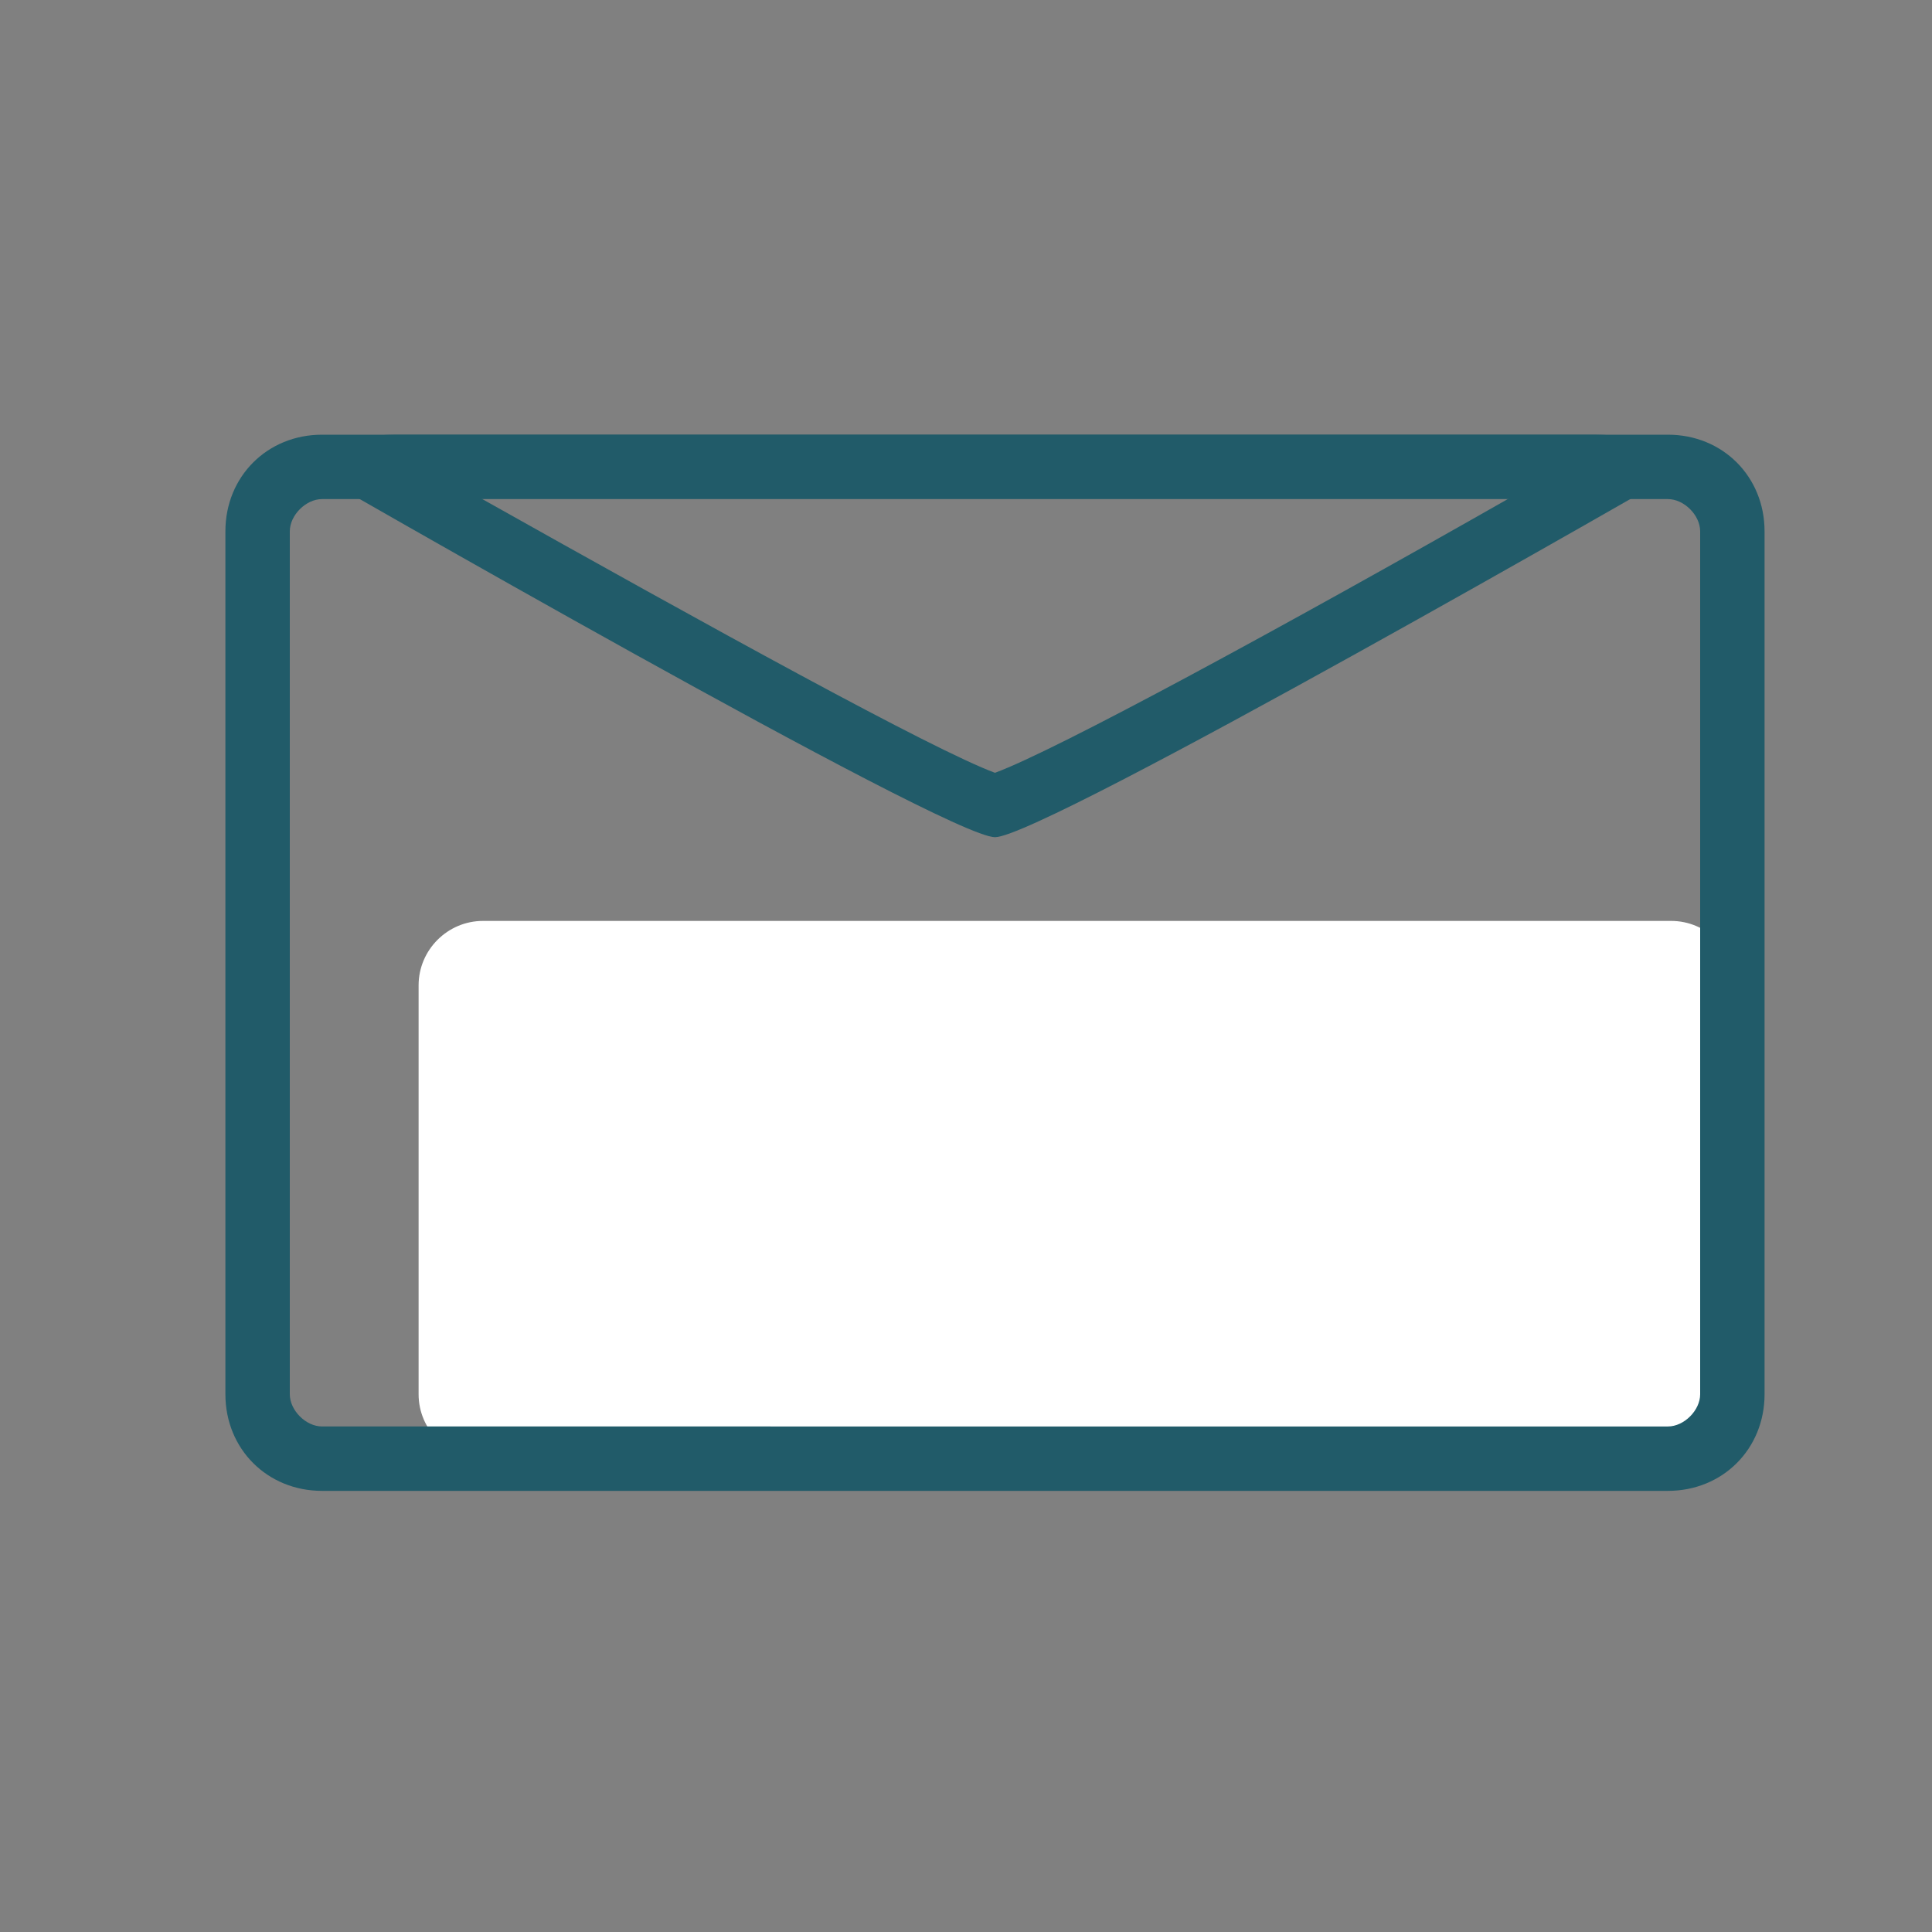
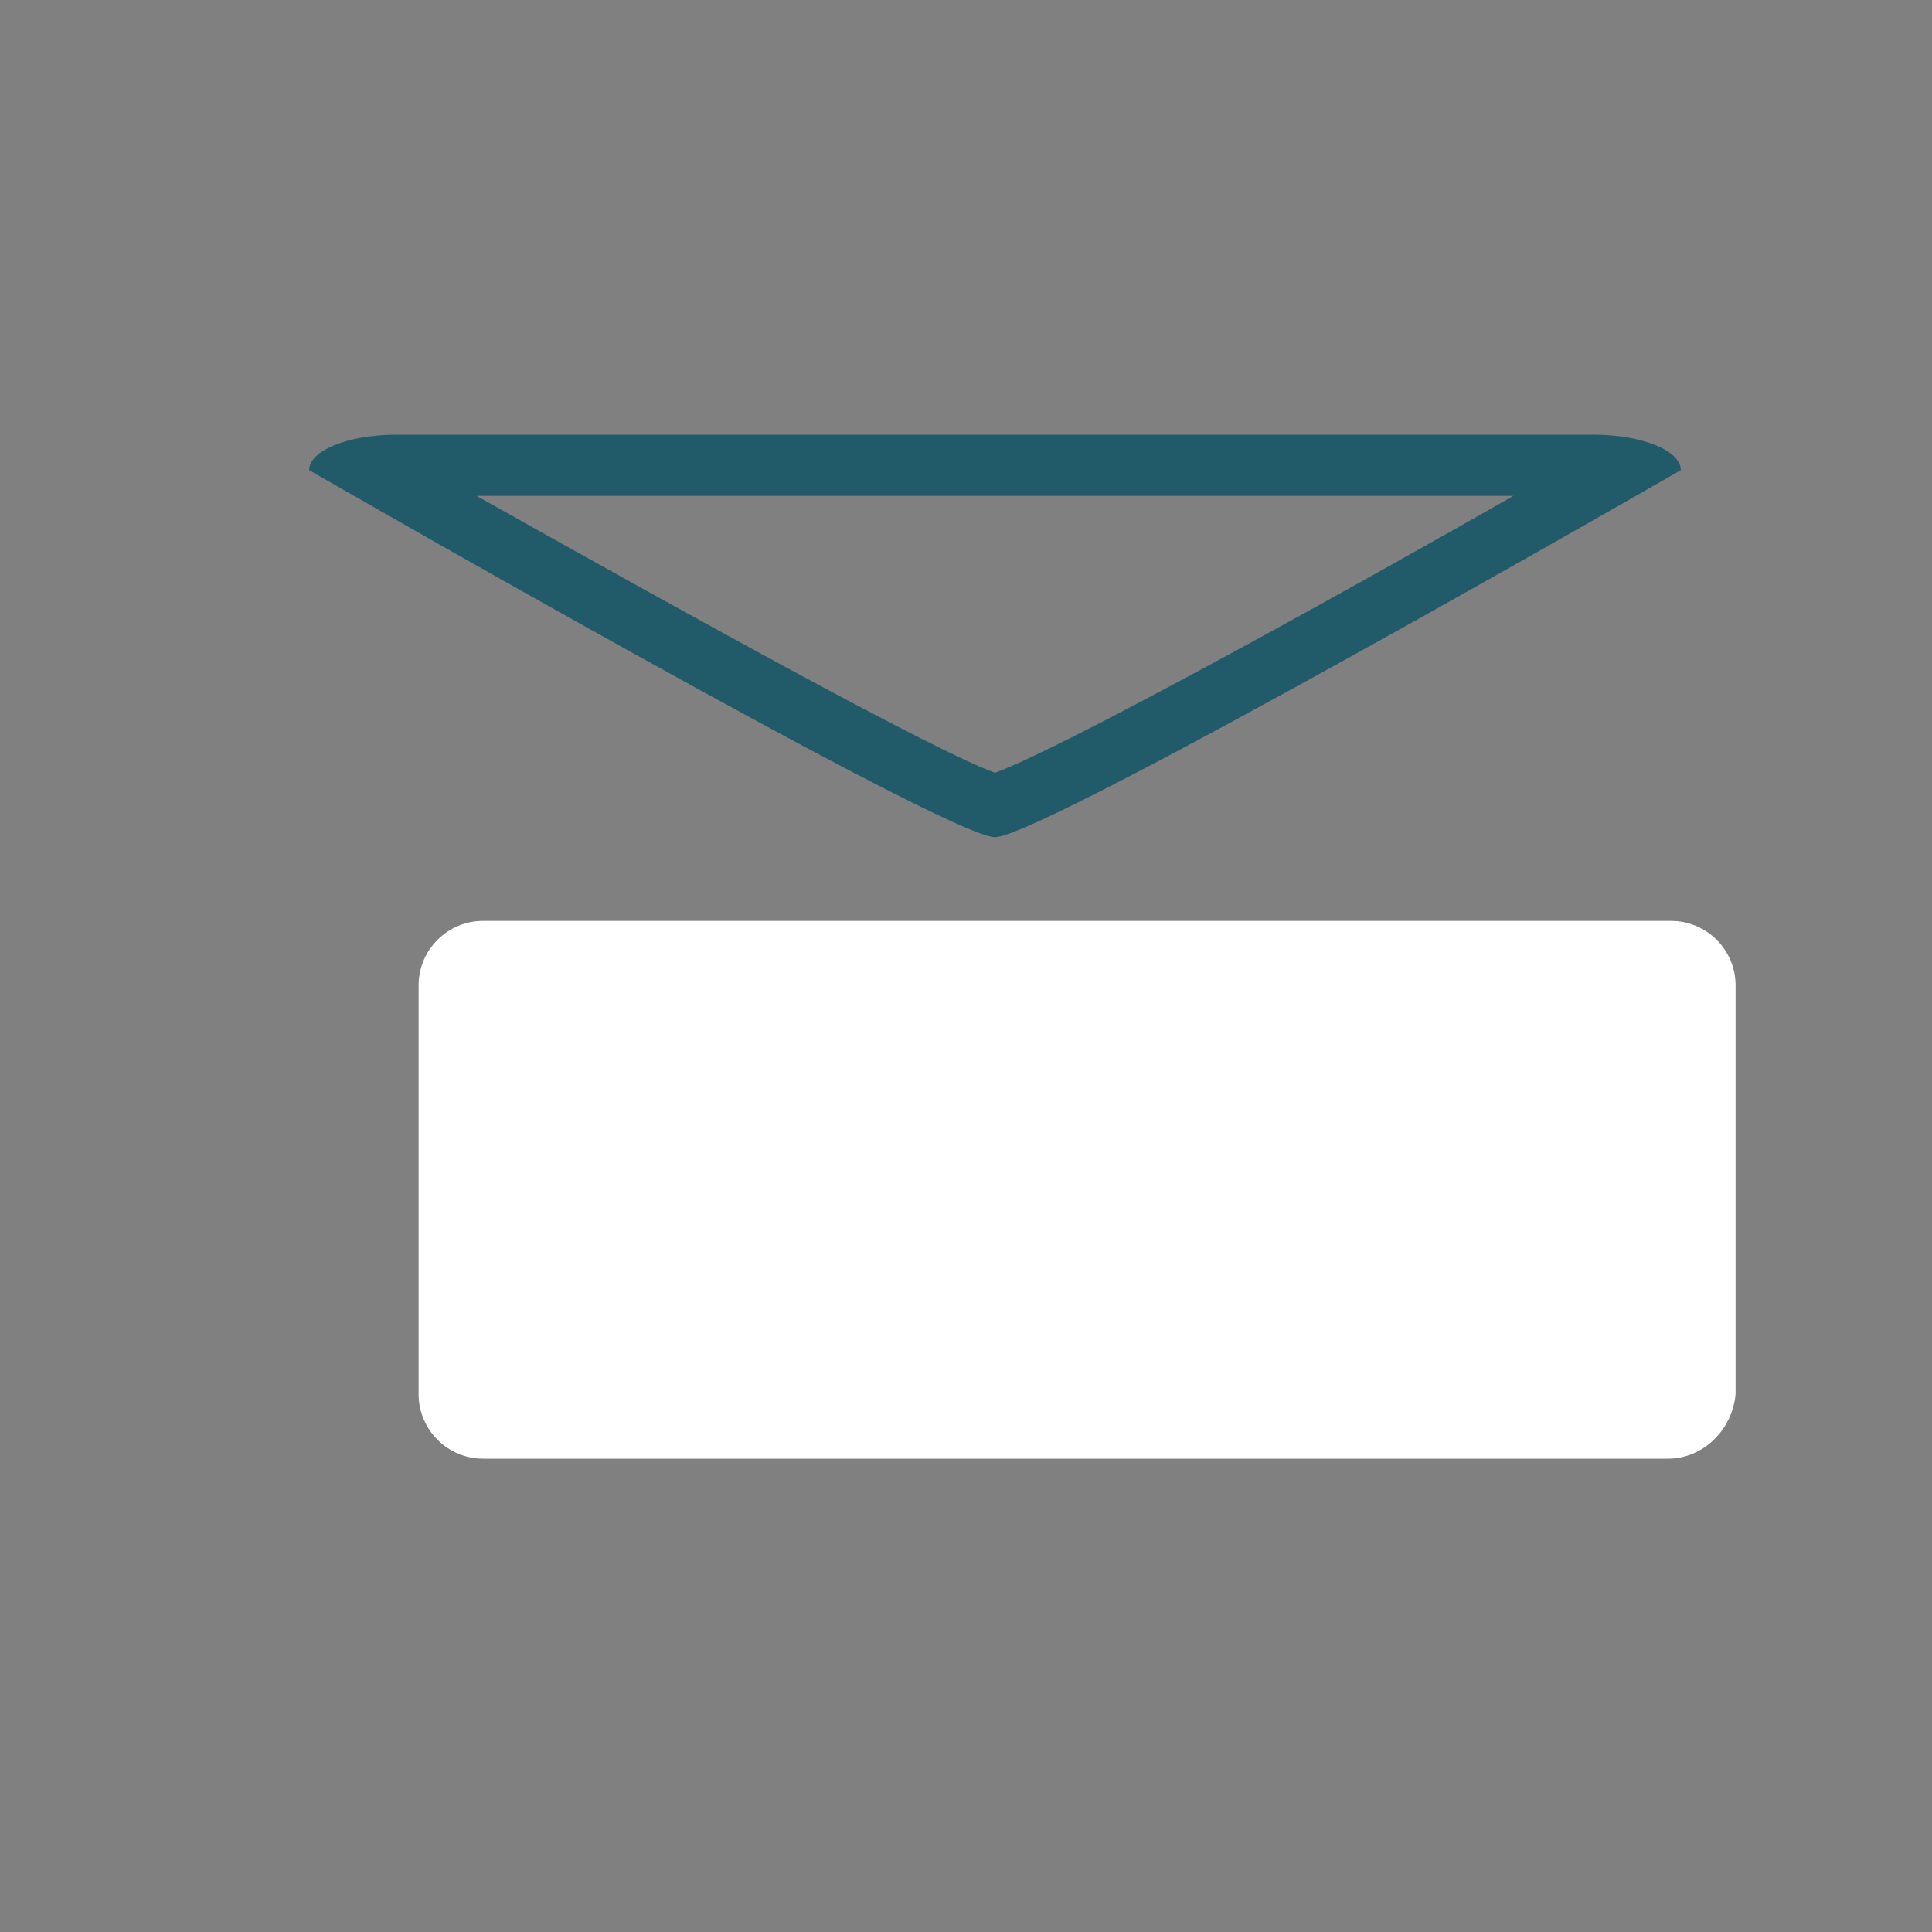
<svg xmlns="http://www.w3.org/2000/svg" version="1.1" id="Layer_1" x="0px" y="0px" viewBox="0 0 60 60" style="enable-background:new 0 0 60 60;" xml:space="preserve">
  <rect x="0" y="0" width="60" height="60" fill="#808080" stroke="none" />
  <style type="text/css">
	.st0{fill:#ffffff;}
	.st1{fill:#215B69;}
</style>
  <path class="st0" d="M51.8,45.3H15c-1.1,0-2-0.9-2-2V30.6c0-1.1,0.9-2,2-2h36.9c1.1,0,2,0.9,2,2v12.7C53.8,44.4,52.9,45.3,51.8,45.3  z" />
  <g>
-     <path class="st1" d="M51.8,15.5c0.5,0,1,0.5,1,1v26.8c0,0.5-0.5,1-1,1H10c-0.5,0-1-0.5-1-1V16.5c0-0.5,0.5-1,1-1H51.8 M51.8,13.5   H10c-1.7,0-3,1.3-3,3v26.8c0,1.7,1.3,3,3,3h41.8c1.7,0,3-1.3,3-3V16.5C54.8,14.8,53.5,13.5,51.8,13.5L51.8,13.5z" />
-   </g>
+     </g>
  <g>
    <path class="st1" d="M47,15.4c-7.2,4.1-14.2,7.9-16.1,8.6c-1.9-0.7-8.8-4.5-16.1-8.6H47 M49.5,13.5H12.3c-1.5,0-2.7,0.5-2.7,1.1   c0,0,19.8,11.4,21.3,11.4c1.5,0,21.3-11.4,21.3-11.4C52.2,14,51,13.5,49.5,13.5L49.5,13.5z" />
  </g>
</svg>